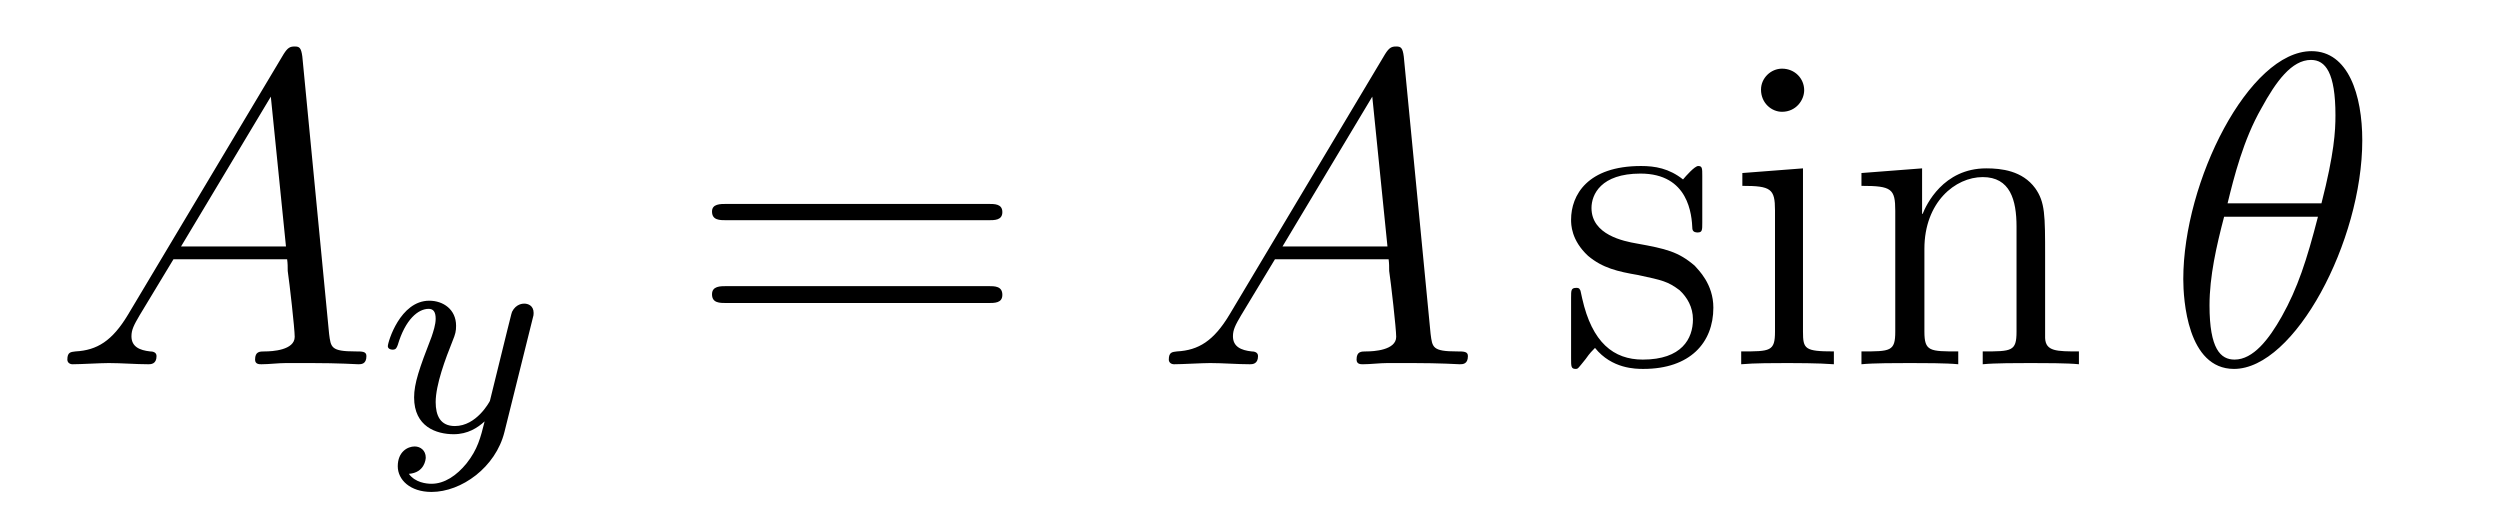
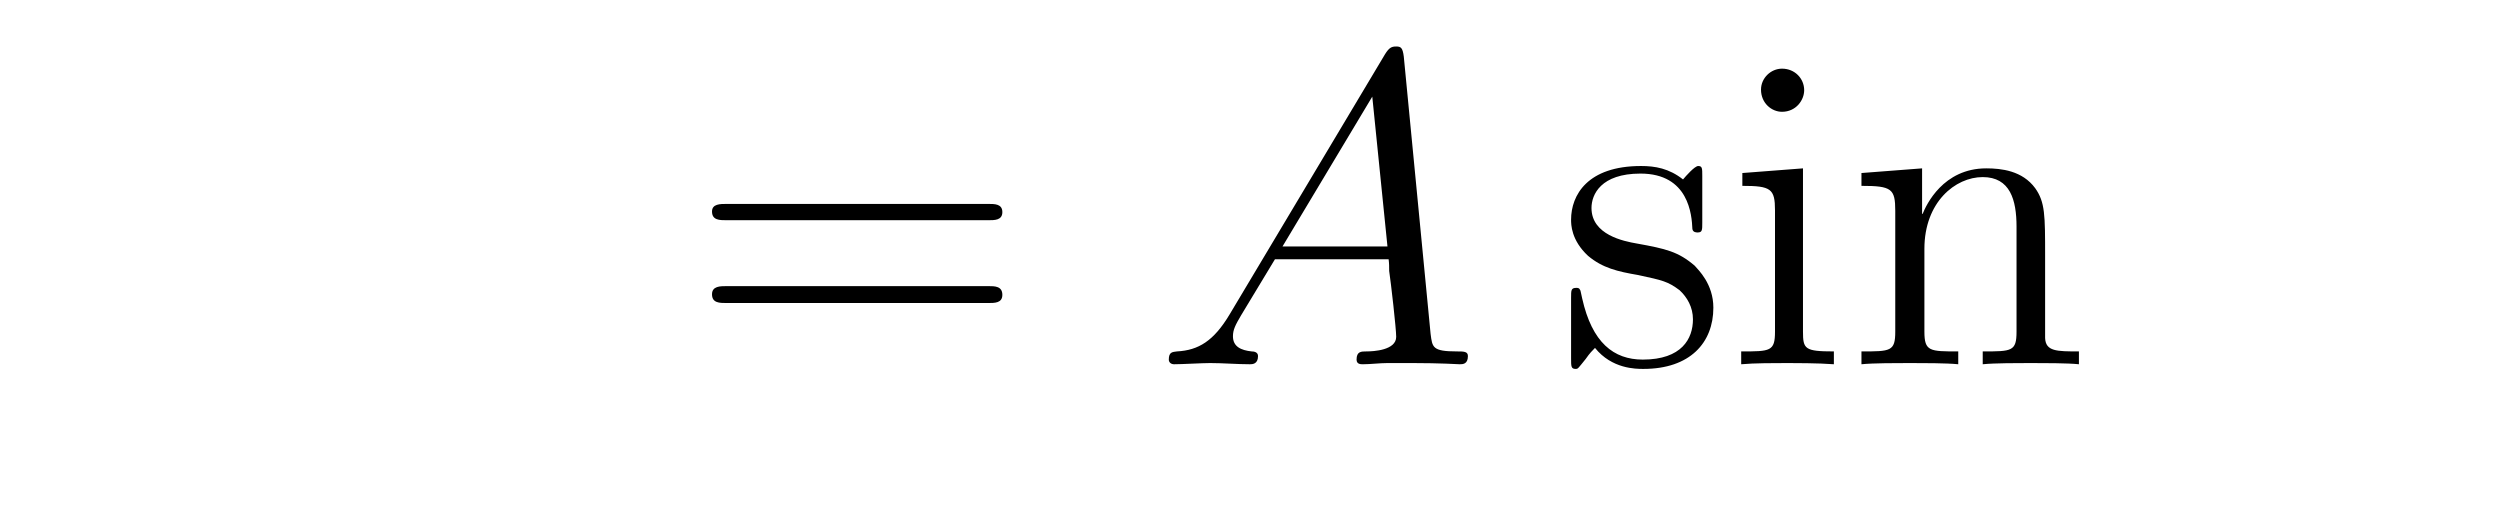
<svg xmlns="http://www.w3.org/2000/svg" height="14pt" version="1.1" viewBox="0 -14 67 14" width="67pt">
  <g id="page1">
    <g transform="matrix(1 0 0 1 -127 650)">
-       <path d="M130.43 -655.566C130.008 -654.863 129.602 -654.613 129.023 -654.582C128.898 -654.566 128.805 -654.566 128.805 -654.363C128.805 -654.285 128.867 -654.238 128.945 -654.238C129.164 -654.238 129.695 -654.27 129.914 -654.27C130.258 -654.27 130.633 -654.238 130.977 -654.238C131.039 -654.238 131.195 -654.238 131.195 -654.457C131.195 -654.566 131.086 -654.582 131.023 -654.582C130.742 -654.613 130.523 -654.707 130.523 -654.988C130.523 -655.16 130.586 -655.285 130.742 -655.551L131.648 -657.051H134.695C134.711 -656.941 134.711 -656.848 134.711 -656.738C134.758 -656.426 134.898 -655.191 134.898 -654.973C134.898 -654.613 134.289 -654.582 134.102 -654.582C133.961 -654.582 133.836 -654.582 133.836 -654.363C133.836 -654.238 133.945 -654.238 134.008 -654.238C134.211 -654.238 134.461 -654.27 134.664 -654.27H135.336C136.07 -654.27 136.586 -654.238 136.602 -654.238C136.68 -654.238 136.82 -654.238 136.82 -654.457C136.82 -654.582 136.711 -654.582 136.523 -654.582C135.867 -654.582 135.867 -654.691 135.82 -655.051L135.102 -662.488C135.07 -662.723 135.023 -662.754 134.898 -662.754C134.773 -662.754 134.711 -662.723 134.602 -662.551L130.43 -655.566ZM131.852 -657.395L134.258 -661.41L134.664 -657.395H131.852ZM137.156 -654.238" fill-rule="evenodd" />
-       <path d="M141.27 -655.441C141.301 -655.551 141.301 -655.566 141.301 -655.613C141.301 -655.816 141.144 -655.863 141.051 -655.863C141.02 -655.863 140.832 -655.863 140.723 -655.644C140.707 -655.613 140.645 -655.332 140.598 -655.16L140.129 -653.254C140.113 -653.223 139.77 -652.582 139.191 -652.582C138.801 -652.582 138.676 -652.863 138.676 -653.223C138.676 -653.691 138.941 -654.395 139.129 -654.863C139.207 -655.051 139.223 -655.129 139.223 -655.269C139.223 -655.707 138.879 -655.941 138.504 -655.941C137.723 -655.941 137.394 -654.832 137.394 -654.723C137.394 -654.66 137.457 -654.629 137.52 -654.629C137.613 -654.629 137.629 -654.676 137.66 -654.754C137.863 -655.441 138.207 -655.723 138.488 -655.723C138.613 -655.723 138.676 -655.644 138.676 -655.457C138.676 -655.301 138.613 -655.113 138.566 -654.973C138.238 -654.129 138.098 -653.723 138.098 -653.348C138.098 -652.566 138.691 -652.363 139.16 -652.363C139.535 -652.363 139.801 -652.535 139.988 -652.707C139.879 -652.269 139.801 -651.957 139.504 -651.582C139.238 -651.254 138.91 -651.035 138.566 -651.035C138.426 -651.035 138.129 -651.066 137.957 -651.301C138.379 -651.332 138.41 -651.691 138.41 -651.738C138.41 -651.926 138.27 -652.035 138.113 -652.035C137.926 -652.035 137.66 -651.894 137.66 -651.504C137.66 -651.144 137.988 -650.816 138.566 -650.816C139.363 -650.816 140.285 -651.473 140.52 -652.426L141.27 -655.441ZM141.359 -652.441" fill-rule="evenodd" />
      <path d="M153.488 -658.098C153.66 -658.098 153.863 -658.098 153.863 -658.316C153.863 -658.535 153.66 -658.535 153.488 -658.535H146.473C146.301 -658.535 146.082 -658.535 146.082 -658.332C146.082 -658.098 146.285 -658.098 146.473 -658.098H153.488ZM153.488 -655.879C153.66 -655.879 153.863 -655.879 153.863 -656.098C153.863 -656.332 153.66 -656.332 153.488 -656.332H146.473C146.301 -656.332 146.082 -656.332 146.082 -656.113C146.082 -655.879 146.285 -655.879 146.473 -655.879H153.488ZM154.559 -654.238" fill-rule="evenodd" />
      <path d="M159.949 -655.566C159.527 -654.863 159.121 -654.613 158.543 -654.582C158.418 -654.566 158.324 -654.566 158.324 -654.363C158.324 -654.285 158.387 -654.238 158.465 -654.238C158.684 -654.238 159.215 -654.27 159.434 -654.27C159.777 -654.27 160.152 -654.238 160.496 -654.238C160.559 -654.238 160.715 -654.238 160.715 -654.457C160.715 -654.566 160.605 -654.582 160.543 -654.582C160.262 -654.613 160.043 -654.707 160.043 -654.988C160.043 -655.16 160.105 -655.285 160.262 -655.551L161.168 -657.051H164.215C164.23 -656.941 164.23 -656.848 164.23 -656.738C164.277 -656.426 164.418 -655.191 164.418 -654.973C164.418 -654.613 163.809 -654.582 163.621 -654.582C163.48 -654.582 163.356 -654.582 163.356 -654.363C163.356 -654.238 163.465 -654.238 163.527 -654.238C163.731 -654.238 163.98 -654.27 164.184 -654.27H164.856C165.59 -654.27 166.105 -654.238 166.121 -654.238C166.199 -654.238 166.34 -654.238 166.34 -654.457C166.34 -654.582 166.23 -654.582 166.043 -654.582C165.387 -654.582 165.387 -654.691 165.34 -655.051L164.621 -662.488C164.59 -662.723 164.543 -662.754 164.418 -662.754C164.293 -662.754 164.23 -662.723 164.121 -662.551L159.949 -655.566ZM161.371 -657.395L163.777 -661.41L164.184 -657.395H161.371ZM166.676 -654.238" fill-rule="evenodd" />
      <path d="M172.621 -659.285C172.621 -659.488 172.621 -659.551 172.512 -659.551C172.418 -659.551 172.184 -659.285 172.105 -659.191C171.73 -659.488 171.355 -659.551 170.98 -659.551C169.543 -659.551 169.105 -658.77 169.105 -658.113C169.105 -657.988 169.105 -657.566 169.559 -657.144C169.949 -656.816 170.355 -656.723 170.902 -656.629C171.559 -656.488 171.699 -656.457 172.012 -656.223C172.215 -656.035 172.371 -655.77 172.371 -655.441C172.371 -654.926 172.074 -654.363 171.027 -654.363C170.246 -654.363 169.668 -654.816 169.402 -656.004C169.356 -656.223 169.356 -656.223 169.34 -656.238C169.324 -656.285 169.277 -656.285 169.246 -656.285C169.105 -656.285 169.105 -656.223 169.105 -656.019V-654.395C169.105 -654.176 169.105 -654.113 169.23 -654.113C169.293 -654.113 169.293 -654.129 169.496 -654.379C169.559 -654.457 169.559 -654.488 169.746 -654.676C170.199 -654.113 170.84 -654.113 171.043 -654.113C172.293 -654.113 172.918 -654.816 172.918 -655.754C172.918 -656.394 172.512 -656.769 172.418 -656.879C171.981 -657.254 171.652 -657.332 170.871 -657.473C170.512 -657.535 169.652 -657.707 169.652 -658.426C169.652 -658.785 169.902 -659.348 170.965 -659.348C172.262 -659.348 172.34 -658.238 172.356 -657.863C172.371 -657.77 172.465 -657.77 172.496 -657.77C172.621 -657.77 172.621 -657.832 172.621 -658.035V-659.285ZM175.352 -661.582C175.352 -661.895 175.102 -662.16 174.758 -662.16C174.461 -662.16 174.195 -661.91 174.195 -661.598C174.195 -661.238 174.477 -661.004 174.758 -661.004C175.133 -661.004 175.352 -661.316 175.352 -661.582ZM173.695 -659.363V-659.019C174.461 -659.019 174.57 -658.941 174.57 -658.363V-655.113C174.57 -654.582 174.445 -654.582 173.664 -654.582V-654.238C174.008 -654.27 174.57 -654.27 174.914 -654.27C175.055 -654.27 175.742 -654.27 176.148 -654.238V-654.582C175.367 -654.582 175.32 -654.645 175.32 -655.113V-659.488L173.695 -659.363ZM181.809 -657.129C181.809 -658.238 181.809 -658.582 181.543 -658.957C181.199 -659.426 180.637 -659.488 180.231 -659.488C179.074 -659.488 178.621 -658.504 178.527 -658.269H178.512V-659.488L176.887 -659.363V-659.019C177.699 -659.019 177.793 -658.941 177.793 -658.348V-655.113C177.793 -654.582 177.668 -654.582 176.887 -654.582V-654.238C177.199 -654.27 177.84 -654.27 178.184 -654.27C178.527 -654.27 179.168 -654.27 179.481 -654.238V-654.582C178.715 -654.582 178.574 -654.582 178.574 -655.113V-657.332C178.574 -658.582 179.402 -659.254 180.137 -659.254C180.871 -659.254 181.043 -658.644 181.043 -657.926V-655.113C181.043 -654.582 180.918 -654.582 180.137 -654.582V-654.238C180.449 -654.27 181.09 -654.27 181.418 -654.27C181.762 -654.27 182.418 -654.27 182.715 -654.238V-654.582C182.121 -654.582 181.824 -654.582 181.809 -654.941V-657.129ZM182.988 -654.238" fill-rule="evenodd" />
-       <path d="M190.309 -660.238C190.309 -661.457 189.934 -662.629 188.949 -662.629C187.277 -662.629 185.512 -659.145 185.512 -656.52C185.512 -655.973 185.621 -654.113 186.871 -654.113C188.496 -654.113 190.309 -657.535 190.309 -660.238ZM186.699 -658.551C186.871 -659.254 187.121 -660.254 187.605 -661.098C187.996 -661.816 188.418 -662.394 188.934 -662.394C189.324 -662.394 189.59 -662.051 189.59 -660.91C189.59 -660.488 189.559 -659.895 189.215 -658.551H186.699ZM189.121 -658.191C188.824 -657.035 188.574 -656.27 188.152 -655.52C187.809 -654.91 187.387 -654.363 186.887 -654.363C186.512 -654.363 186.215 -654.645 186.215 -655.816C186.215 -656.598 186.402 -657.41 186.606 -658.191H189.121ZM190.426 -654.238" fill-rule="evenodd" />
    </g>
  </g>
</svg>